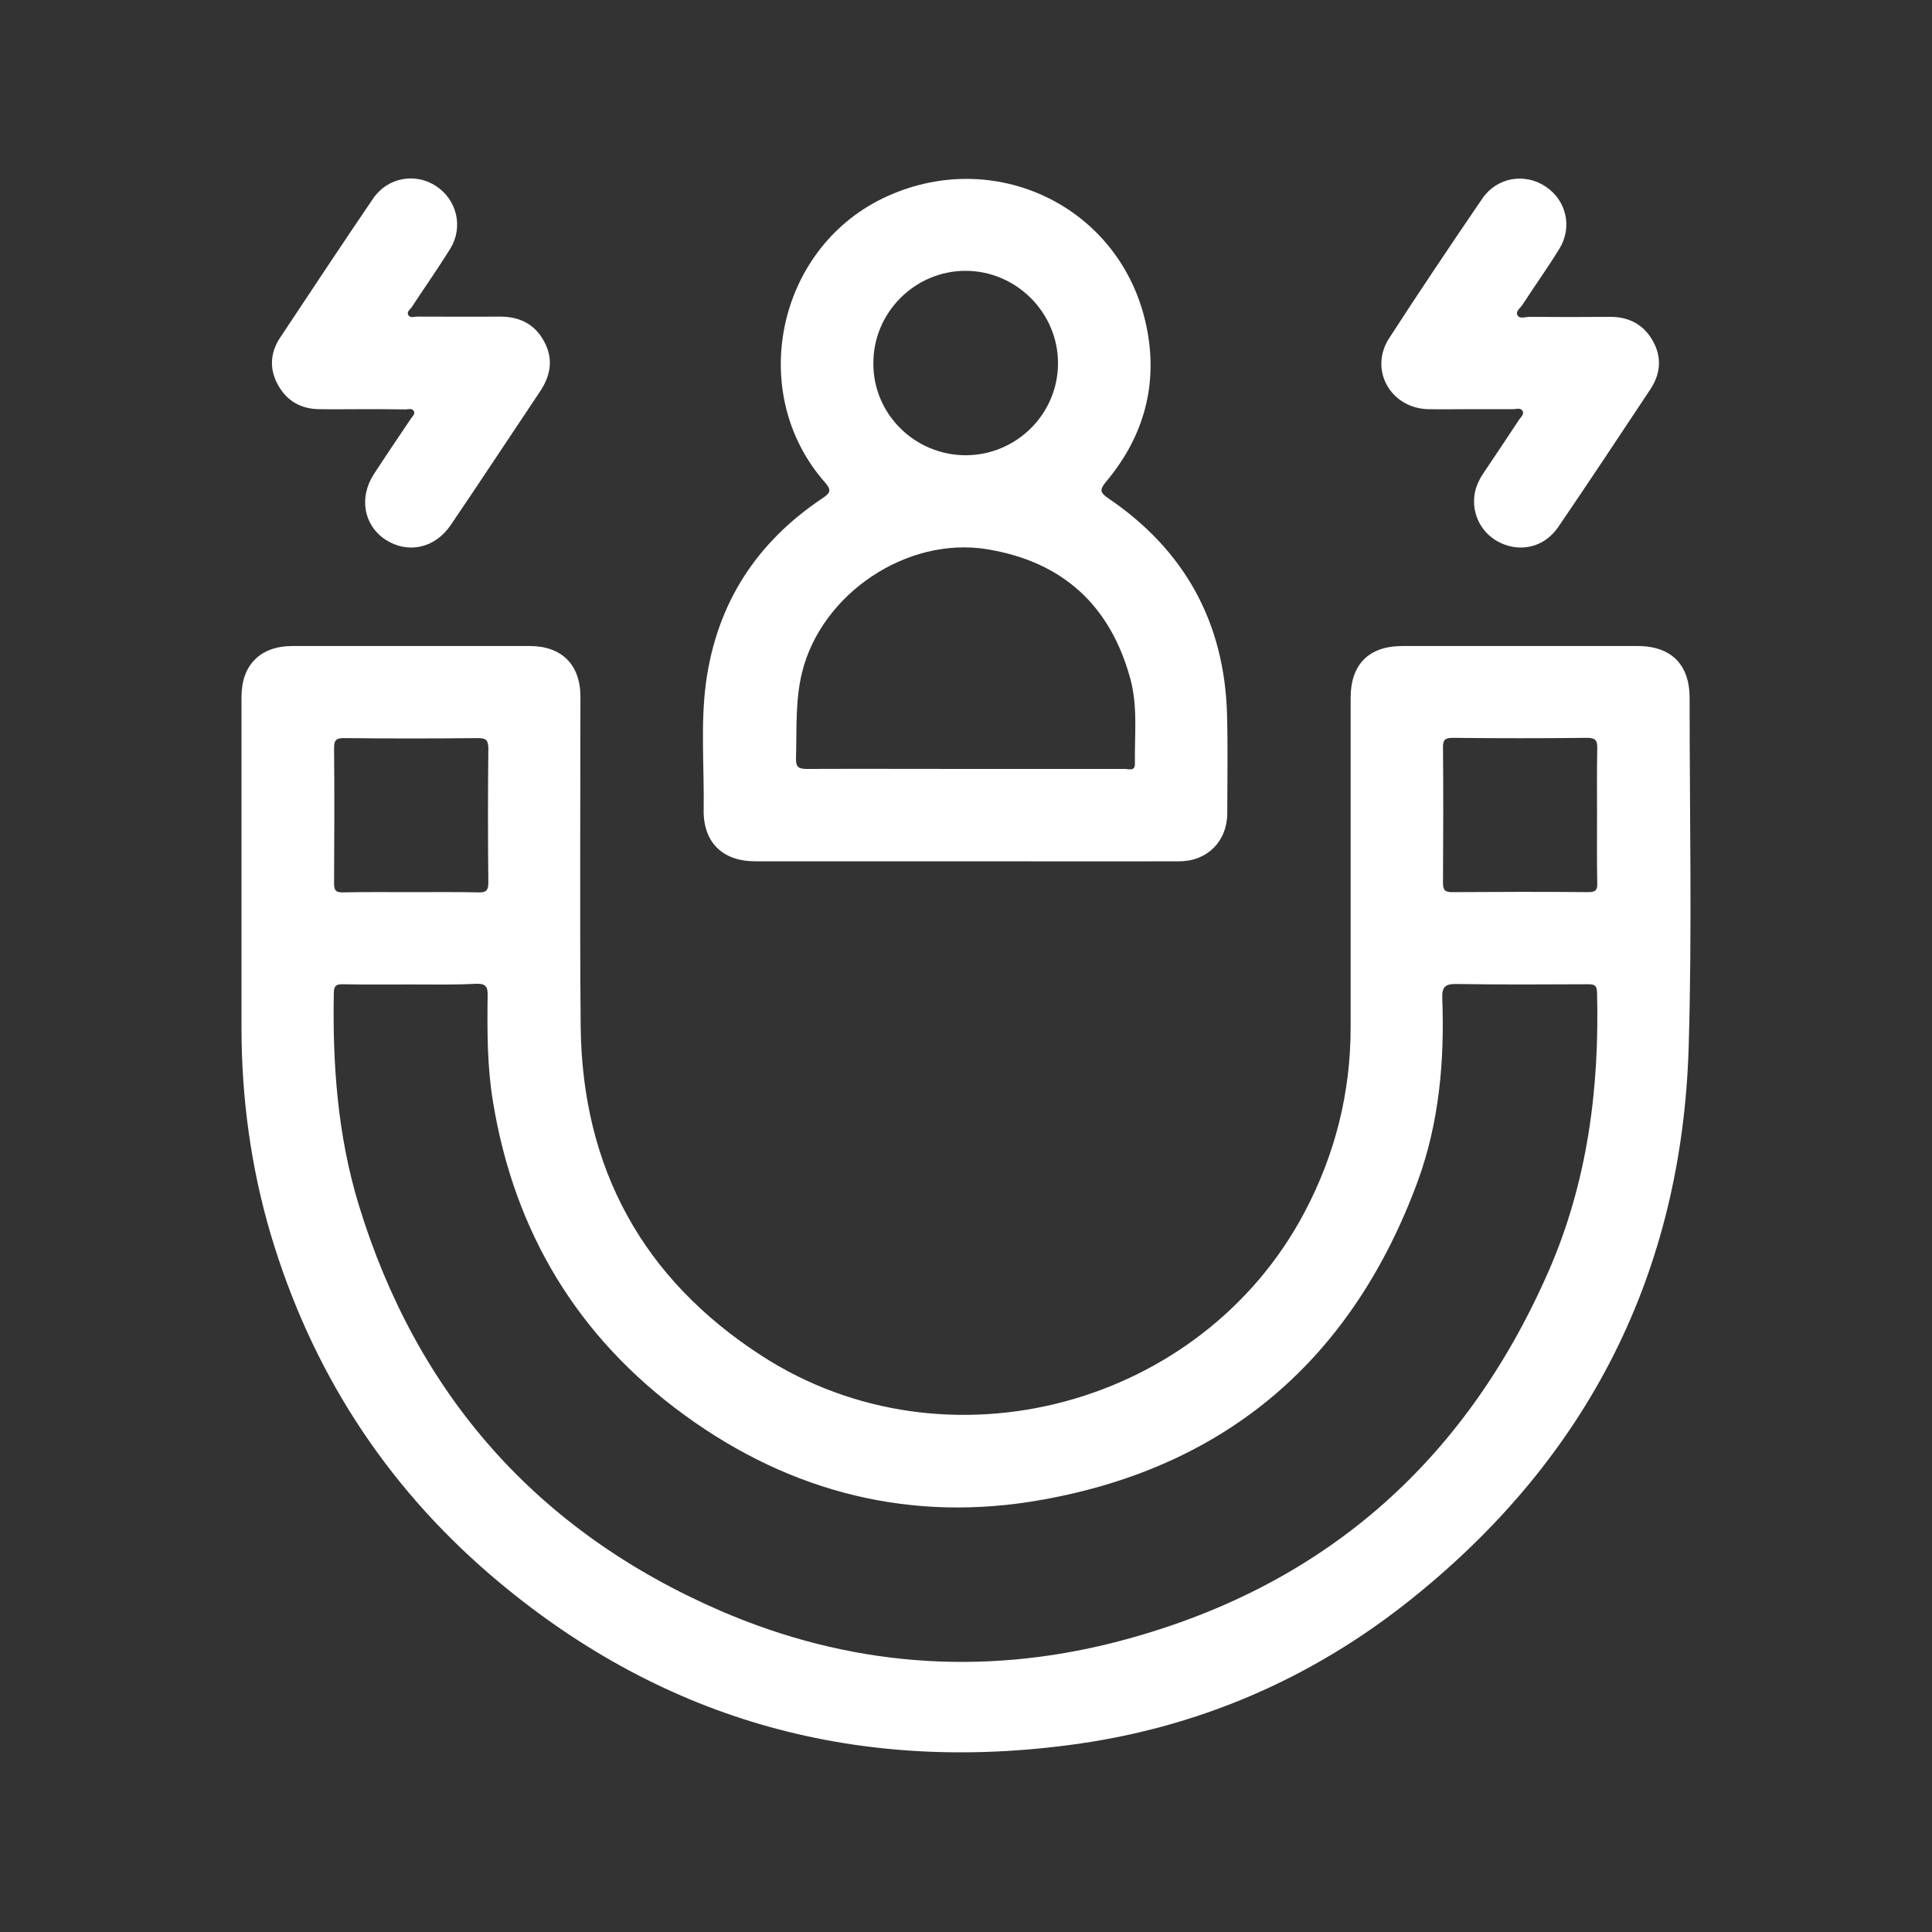
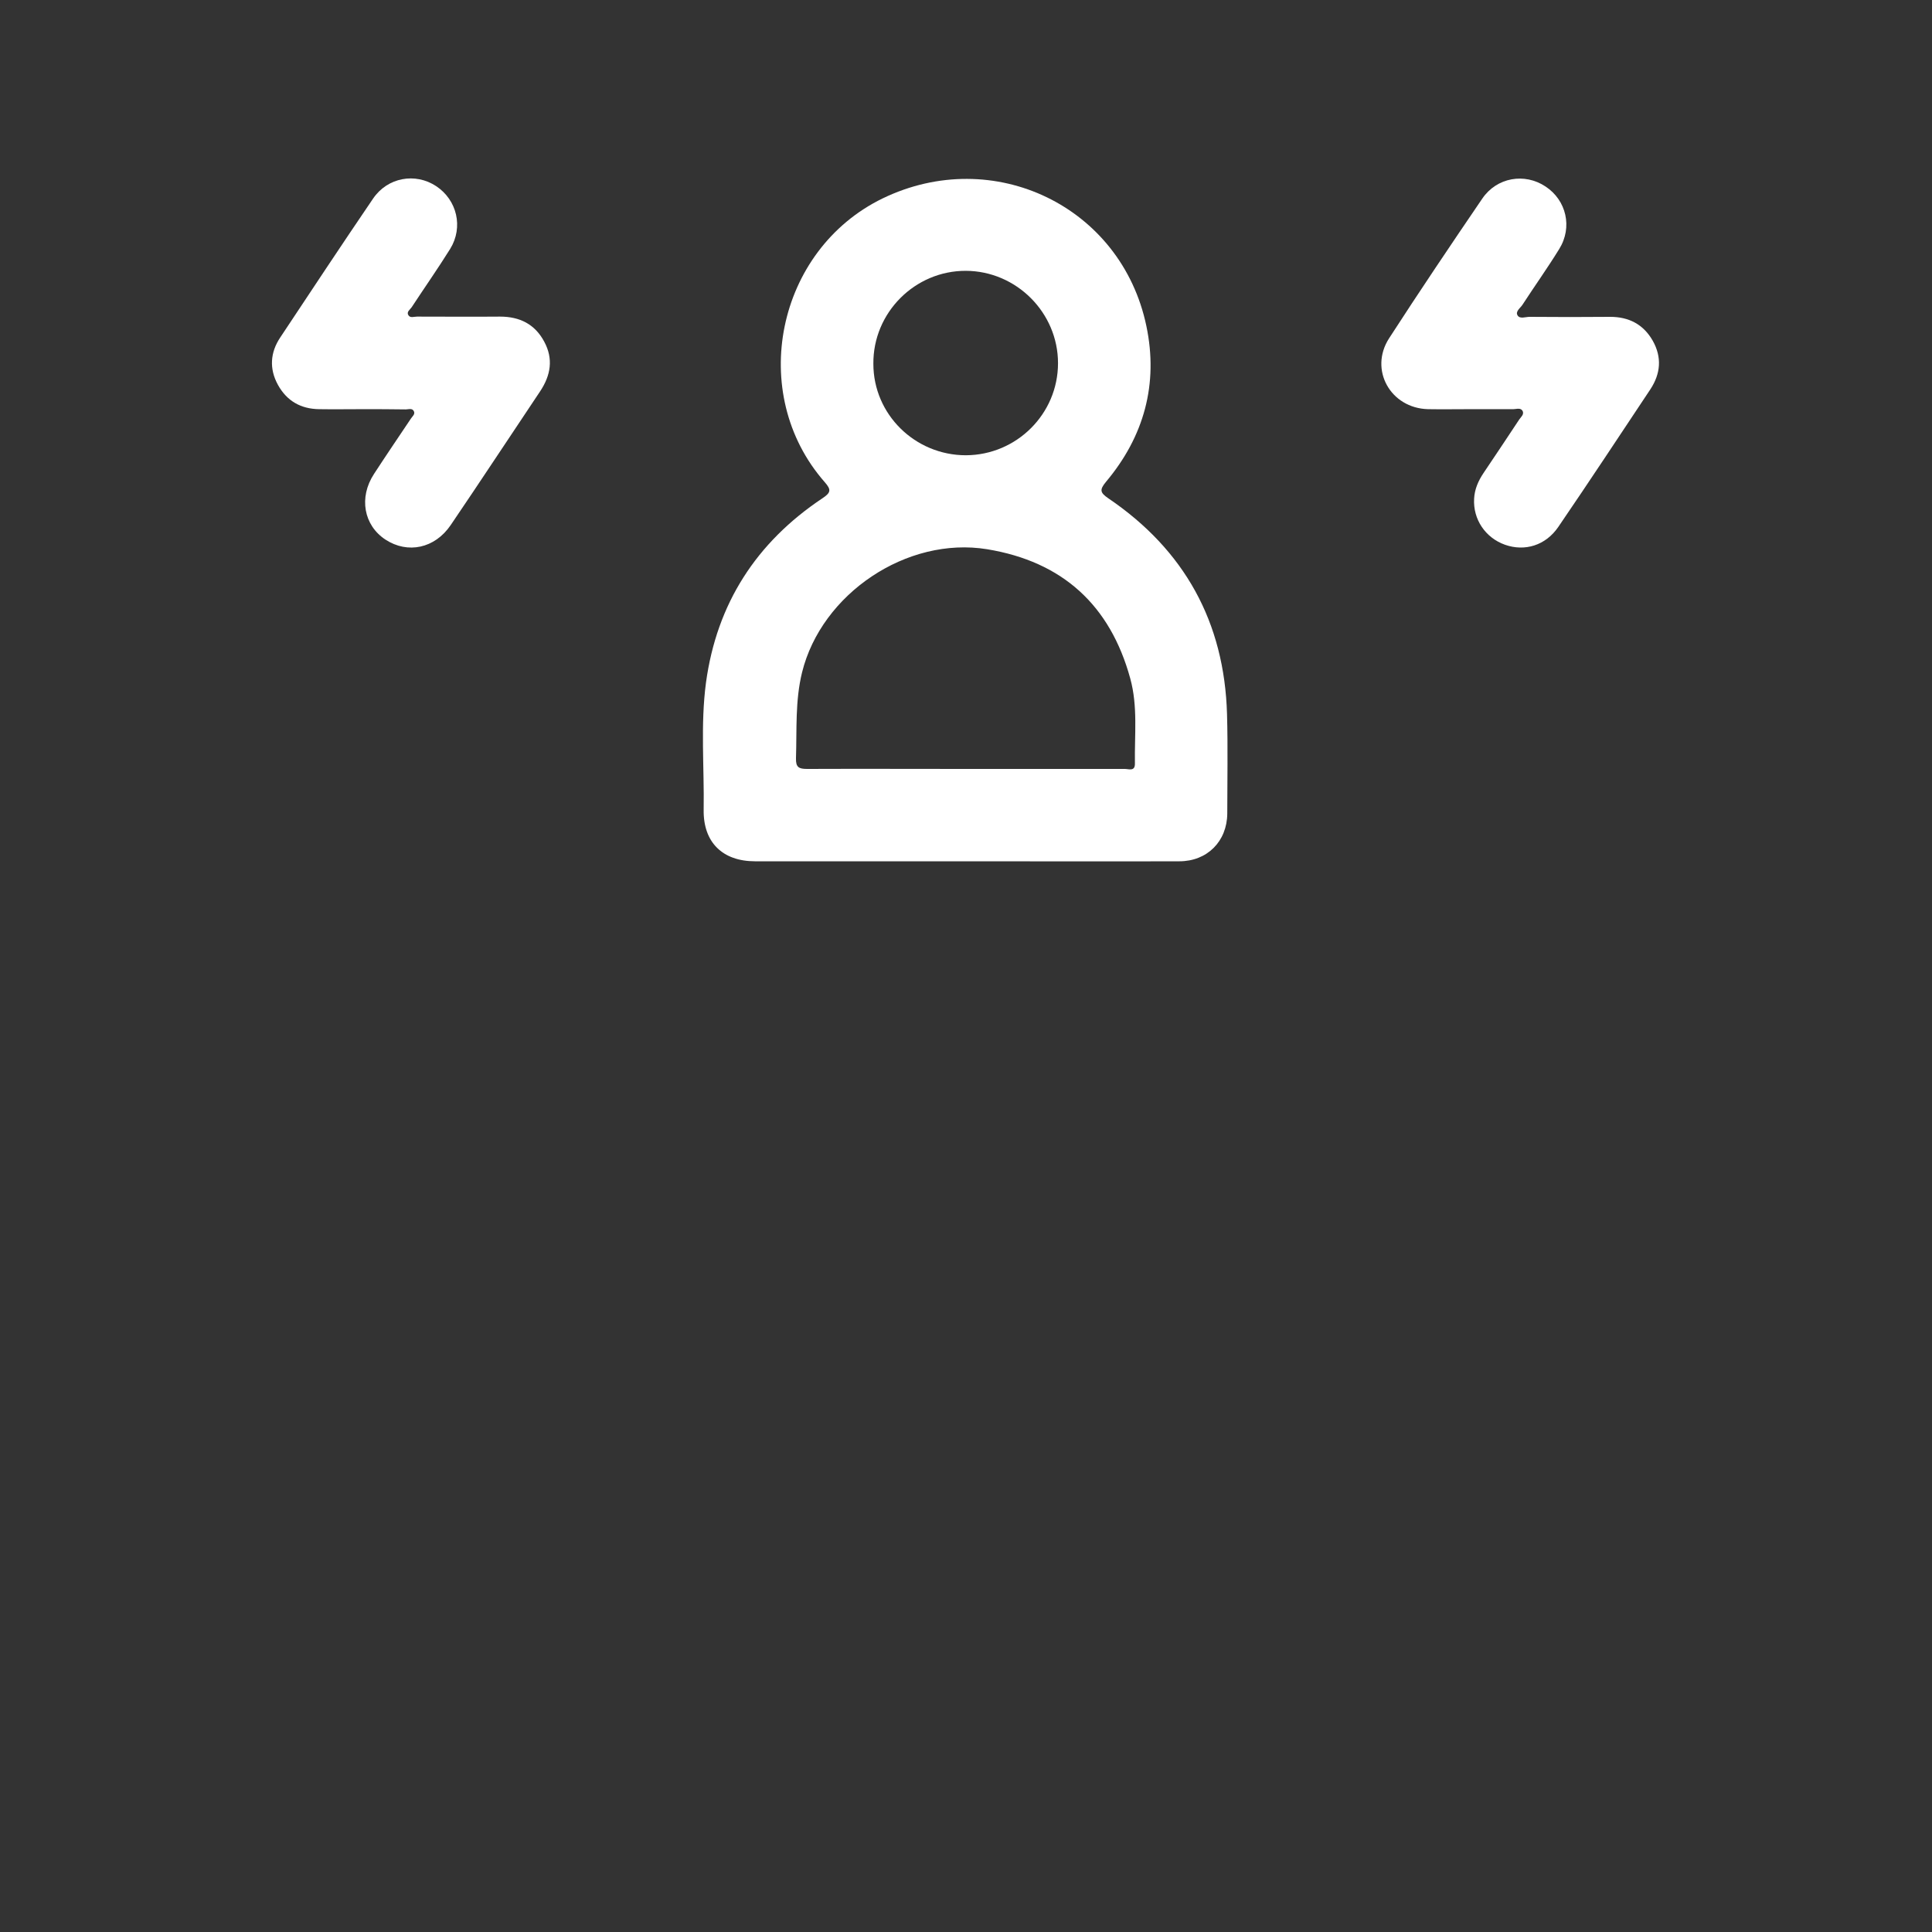
<svg xmlns="http://www.w3.org/2000/svg" width="56" height="56" viewBox="0 0 56 56" fill="none">
  <rect x="0" y="0" width="56" height="56" fill="#333333" stroke="none" />
-   <path d="M7 25.48C7 23.718 7 21.956 7 20.195C7 19.273 7.549 18.725 8.477 18.725C10.767 18.725 13.057 18.725 15.354 18.725C16.282 18.725 16.824 19.267 16.824 20.195C16.824 23.379 16.804 26.564 16.831 29.741C16.872 33.861 18.633 37.072 22.082 39.301C27.435 42.757 34.833 40.778 37.815 35.134C38.702 33.454 39.149 31.672 39.149 29.775C39.149 26.591 39.149 23.406 39.149 20.229C39.149 19.253 39.678 18.725 40.654 18.725C42.923 18.725 45.193 18.725 47.463 18.725C48.438 18.725 48.974 19.26 48.974 20.229C48.974 23.603 49.048 26.984 48.947 30.351C48.75 36.889 46.04 42.228 40.945 46.321C38.031 48.665 34.691 50.101 30.985 50.582C24.684 51.409 19.06 49.803 14.216 45.65C11.126 42.994 9.012 39.688 7.847 35.778C7.271 33.827 7 31.821 7 29.782C7 28.346 7 26.916 7 25.48ZM11.899 28.535C11.241 28.535 10.591 28.542 9.934 28.529C9.758 28.529 9.683 28.556 9.676 28.766C9.636 30.839 9.785 32.892 10.388 34.891C12.075 40.433 15.584 44.396 20.89 46.693C24.575 48.285 28.424 48.597 32.32 47.601C38.262 46.077 42.442 42.445 44.895 36.828C46.013 34.26 46.365 31.544 46.291 28.759C46.284 28.549 46.203 28.529 46.026 28.529C44.759 28.535 43.499 28.542 42.232 28.522C41.893 28.515 41.792 28.596 41.805 28.942C41.873 30.751 41.717 32.533 41.094 34.24C39.21 39.355 35.592 42.506 30.226 43.468C26.452 44.152 22.942 43.278 19.839 41.015C16.75 38.766 14.907 35.717 14.29 31.936C14.121 30.92 14.121 29.89 14.134 28.867C14.141 28.623 14.101 28.508 13.809 28.515C13.186 28.549 12.542 28.535 11.899 28.535ZM11.899 25.859C12.556 25.859 13.206 25.852 13.864 25.866C14.08 25.873 14.155 25.818 14.155 25.588C14.141 24.294 14.141 22.993 14.155 21.699C14.155 21.462 14.094 21.394 13.857 21.394C12.563 21.408 11.262 21.408 9.968 21.394C9.751 21.394 9.683 21.448 9.683 21.679C9.697 22.986 9.69 24.294 9.683 25.602C9.683 25.805 9.73 25.873 9.947 25.866C10.591 25.852 11.248 25.859 11.899 25.859ZM46.291 23.63C46.291 22.986 46.284 22.343 46.297 21.699C46.304 21.475 46.257 21.387 46.006 21.387C44.712 21.401 43.411 21.401 42.117 21.387C41.907 21.387 41.819 21.428 41.826 21.665C41.839 22.973 41.832 24.28 41.826 25.588C41.826 25.791 41.873 25.859 42.09 25.859C43.411 25.852 44.732 25.846 46.047 25.859C46.27 25.859 46.304 25.778 46.297 25.588C46.284 24.938 46.291 24.28 46.291 23.63Z" fill="white" />
  <path d="M27.984 24.965C25.952 24.965 23.919 24.965 21.886 24.965C20.945 24.965 20.382 24.416 20.396 23.474C20.416 22.248 20.301 21.008 20.463 19.788C20.775 17.498 21.92 15.723 23.838 14.443C24.082 14.28 24.102 14.199 23.905 13.975C21.649 11.407 22.503 7.247 25.586 5.75C28.797 4.198 32.503 5.98 33.228 9.449C33.581 11.13 33.161 12.654 32.056 13.968C31.866 14.199 31.887 14.28 32.124 14.443C34.333 15.94 35.491 18.034 35.566 20.703C35.593 21.665 35.573 22.62 35.573 23.583C35.566 24.389 34.99 24.965 34.184 24.965C32.117 24.971 30.051 24.965 27.984 24.965ZM27.964 22.288C28.032 22.288 28.099 22.288 28.167 22.288C29.644 22.288 31.121 22.288 32.605 22.288C32.72 22.288 32.903 22.37 32.896 22.126C32.883 21.306 32.984 20.473 32.761 19.666C32.178 17.539 30.796 16.279 28.614 15.92C26.29 15.54 23.811 17.207 23.248 19.49C23.045 20.317 23.099 21.15 23.072 21.977C23.065 22.241 23.153 22.288 23.397 22.288C24.915 22.282 26.439 22.288 27.964 22.288ZM27.998 13.196C29.468 13.189 30.667 11.997 30.667 10.527C30.667 9.063 29.461 7.857 27.998 7.85C26.521 7.844 25.301 9.063 25.315 10.547C25.315 12.01 26.521 13.196 27.998 13.196Z" fill="white" />
  <path d="M10.502 11.86C10.082 11.86 9.669 11.867 9.249 11.86C8.72 11.853 8.314 11.623 8.056 11.155C7.799 10.688 7.833 10.214 8.124 9.78C9.019 8.432 9.906 7.09 10.814 5.756C11.234 5.139 12.04 4.997 12.643 5.396C13.246 5.796 13.436 6.582 13.05 7.212C12.691 7.788 12.305 8.337 11.932 8.906C11.885 8.974 11.776 9.042 11.837 9.136C11.891 9.225 12 9.177 12.088 9.177C12.887 9.177 13.694 9.184 14.493 9.177C15.062 9.177 15.503 9.394 15.774 9.902C16.045 10.403 15.963 10.878 15.659 11.338C14.791 12.633 13.938 13.933 13.063 15.221C12.603 15.898 11.817 16.061 11.173 15.641C10.543 15.227 10.394 14.421 10.841 13.737C11.194 13.195 11.553 12.666 11.912 12.131C11.952 12.07 12.034 12.009 12 11.928C11.952 11.819 11.844 11.867 11.763 11.867C11.343 11.86 10.922 11.86 10.502 11.86Z" fill="white" />
  <path d="M42.613 11.86C42.206 11.86 41.8 11.867 41.394 11.86C40.303 11.833 39.679 10.715 40.262 9.808C41.143 8.446 42.051 7.097 42.965 5.756C43.385 5.139 44.192 5.004 44.795 5.404C45.404 5.803 45.587 6.589 45.194 7.219C44.856 7.768 44.483 8.29 44.131 8.832C44.07 8.927 43.914 9.028 43.989 9.144C44.056 9.252 44.219 9.184 44.334 9.184C45.113 9.191 45.892 9.191 46.672 9.184C47.214 9.184 47.634 9.401 47.905 9.875C48.176 10.356 48.135 10.831 47.837 11.284C46.949 12.619 46.069 13.954 45.167 15.275C44.801 15.81 44.199 15.993 43.623 15.79C43.053 15.587 42.694 15.052 42.728 14.455C42.742 14.178 42.85 13.934 43.006 13.703C43.352 13.188 43.697 12.674 44.036 12.159C44.083 12.091 44.178 12.016 44.138 11.921C44.083 11.806 43.955 11.86 43.867 11.86C43.446 11.86 43.026 11.86 42.613 11.86Z" fill="white" />
</svg>